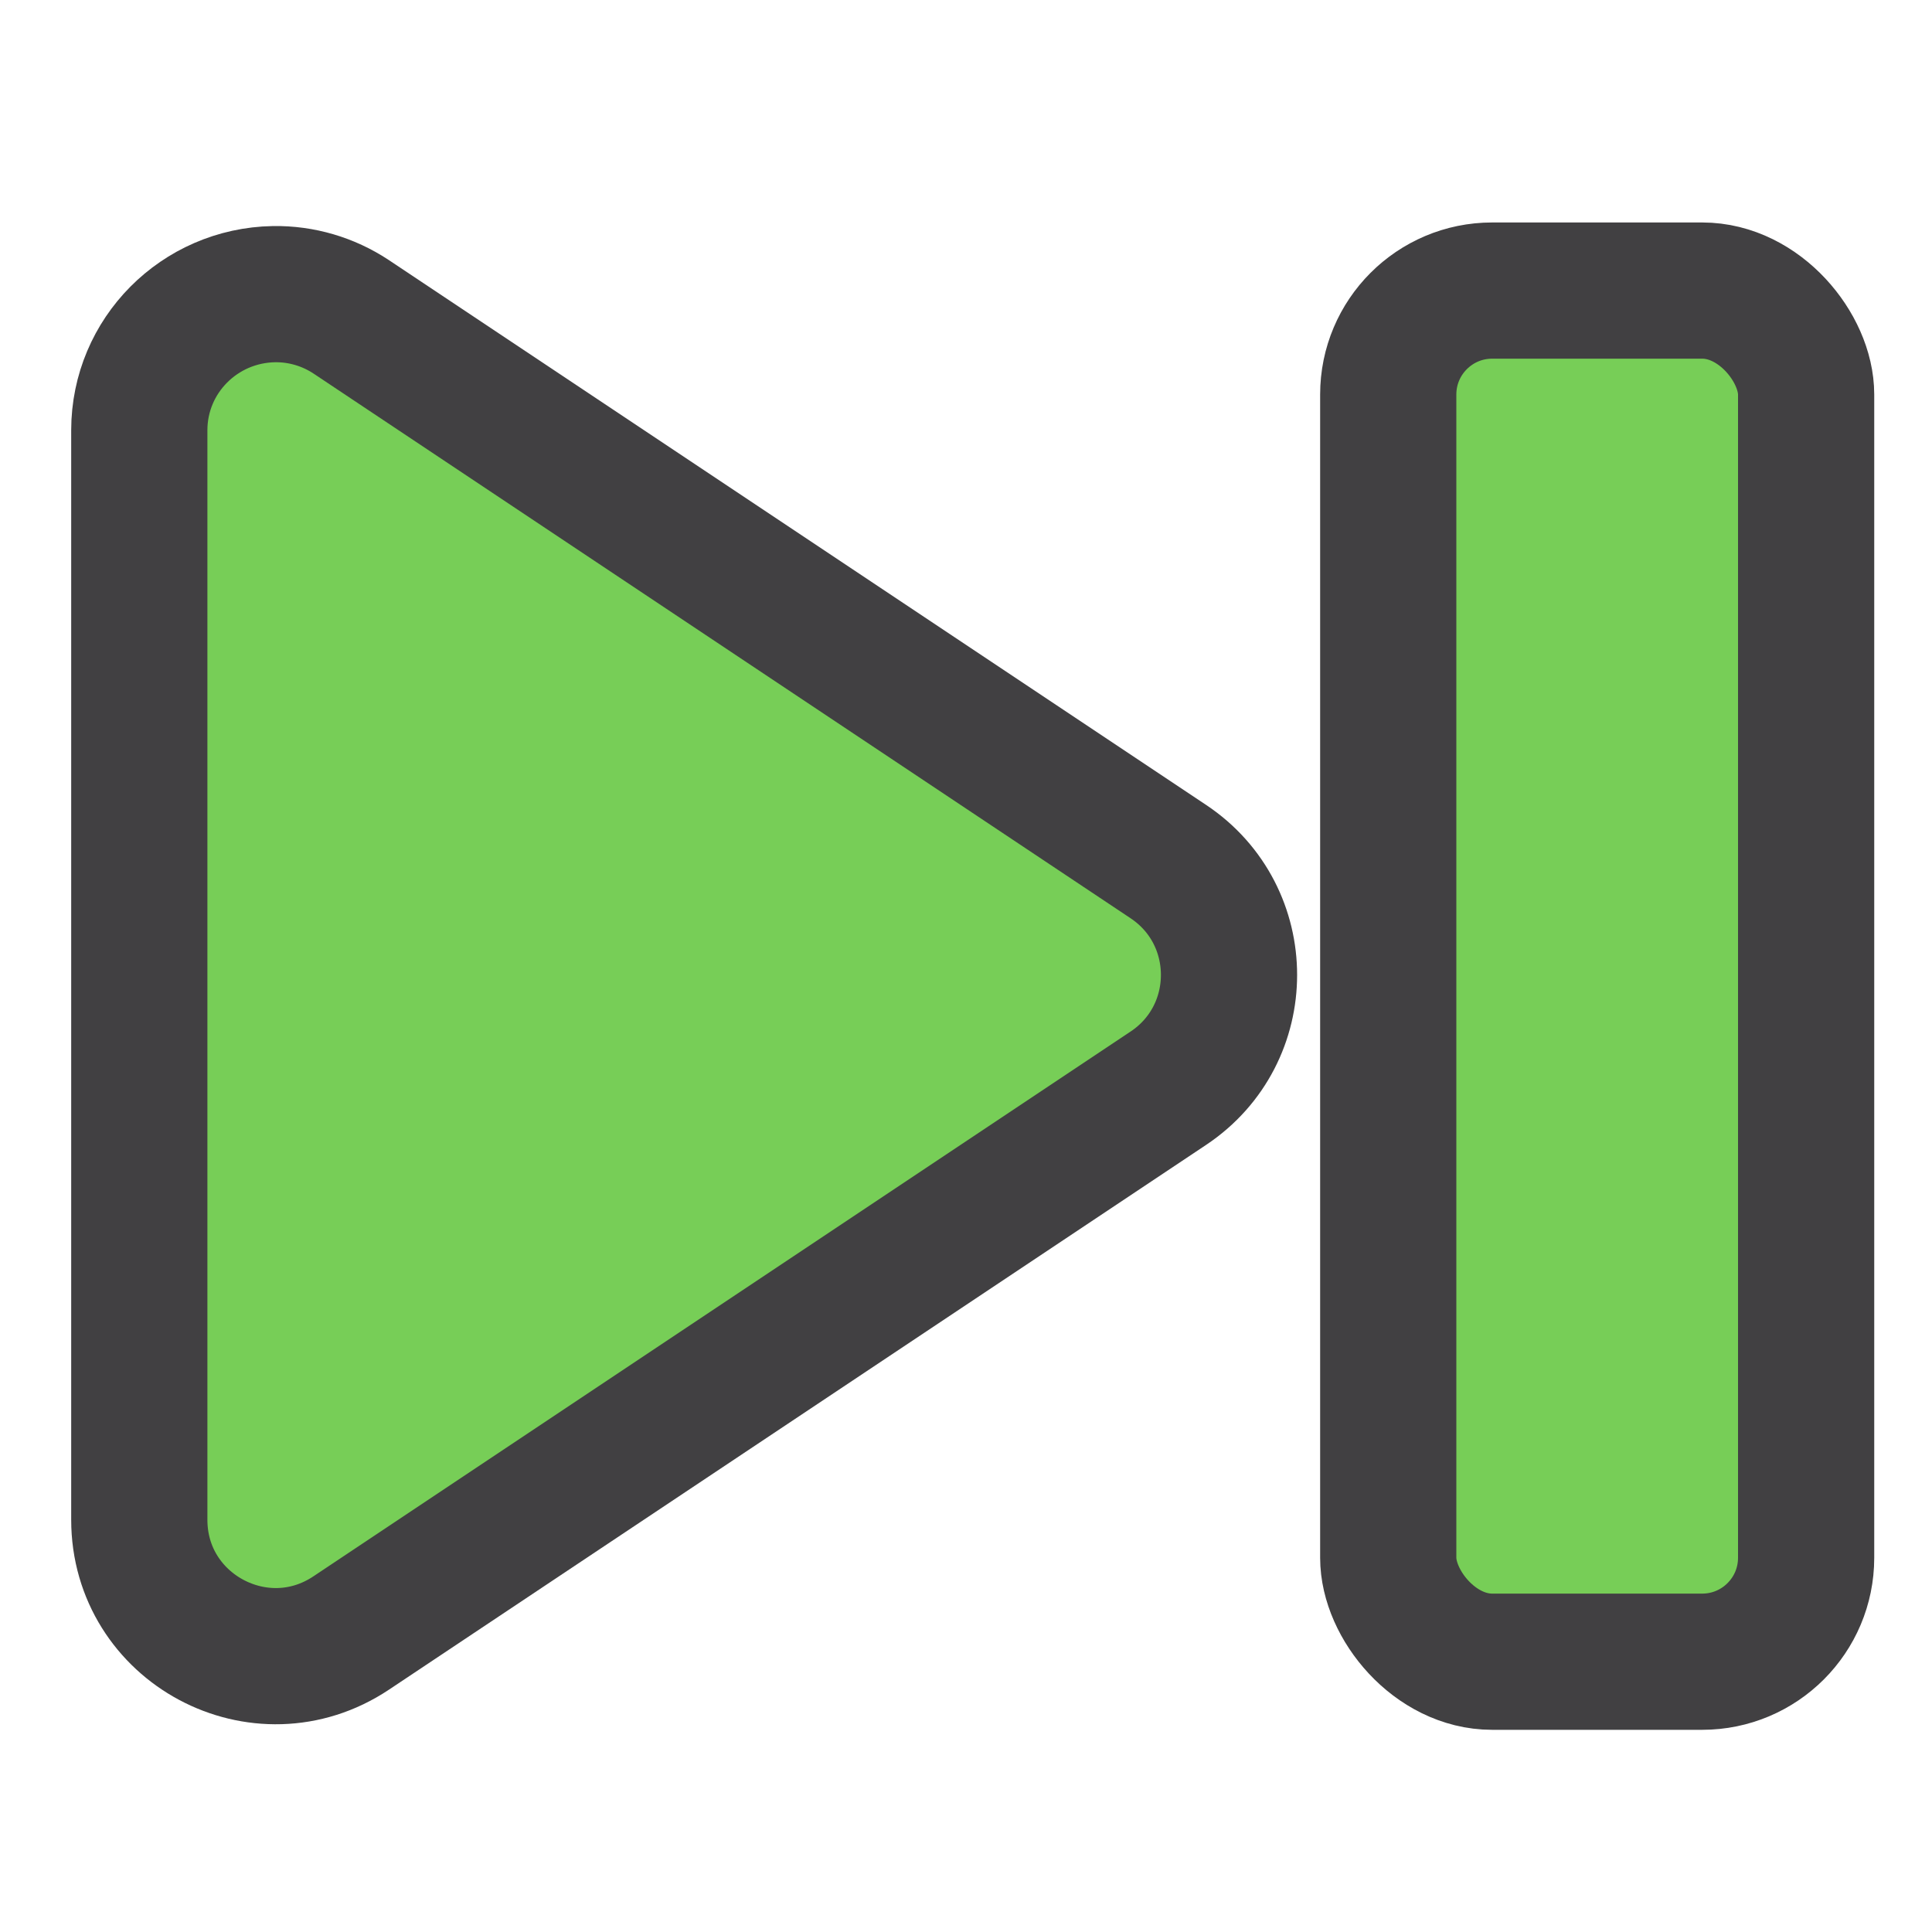
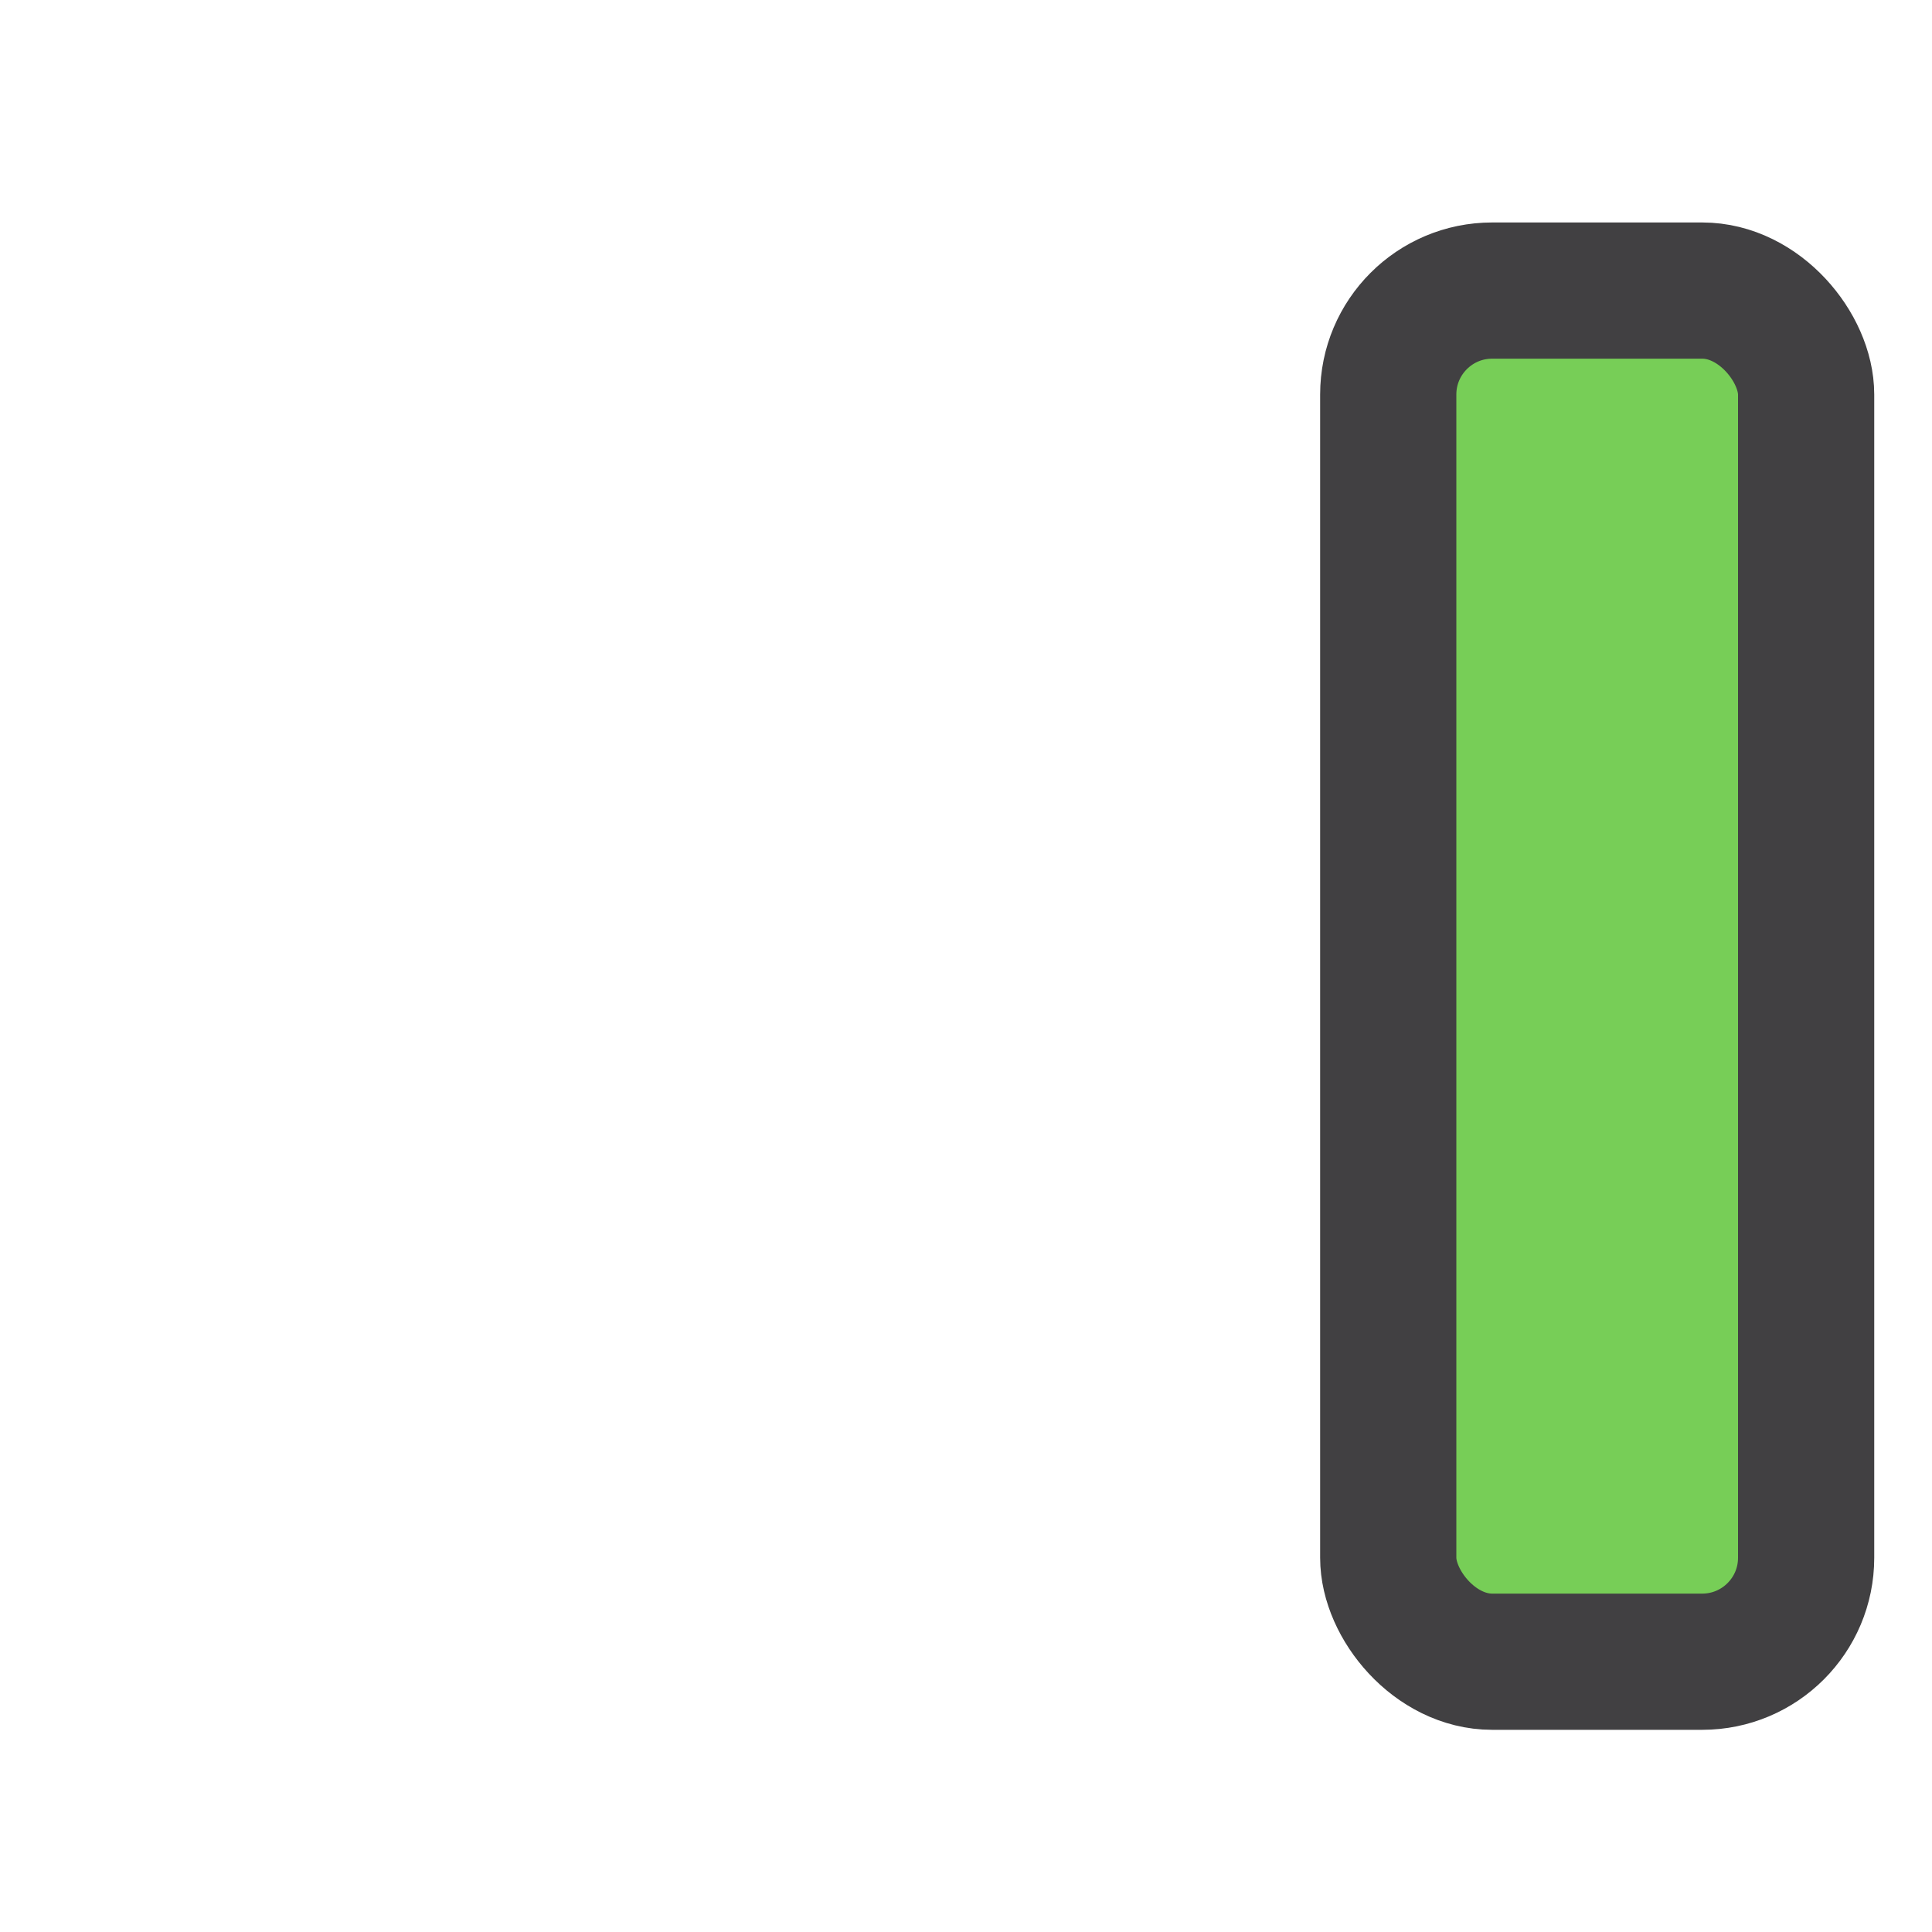
<svg xmlns="http://www.w3.org/2000/svg" height="20" viewBox="0 0 20 20" width="20">
  <g fill="#77ce57" stroke="#414042">
-     <path d="m4.988 1039.4c-.547.01-.987.451-.988.998v8c0.0.799.89 1.275 1.555.832l6-4c.594-.396.594-1.268 0-1.664l-6-4c-.168-.111-.365-.169-.566-.166z" fill-rule="evenodd" transform="matrix(1.41 0 0 1.41 -4.198 -1462.509)" />
    <rect height="14.194" ry="1.076" stroke-width="1.41" width="4.326" x="14.371" y="3.008" />
  </g>
</svg>